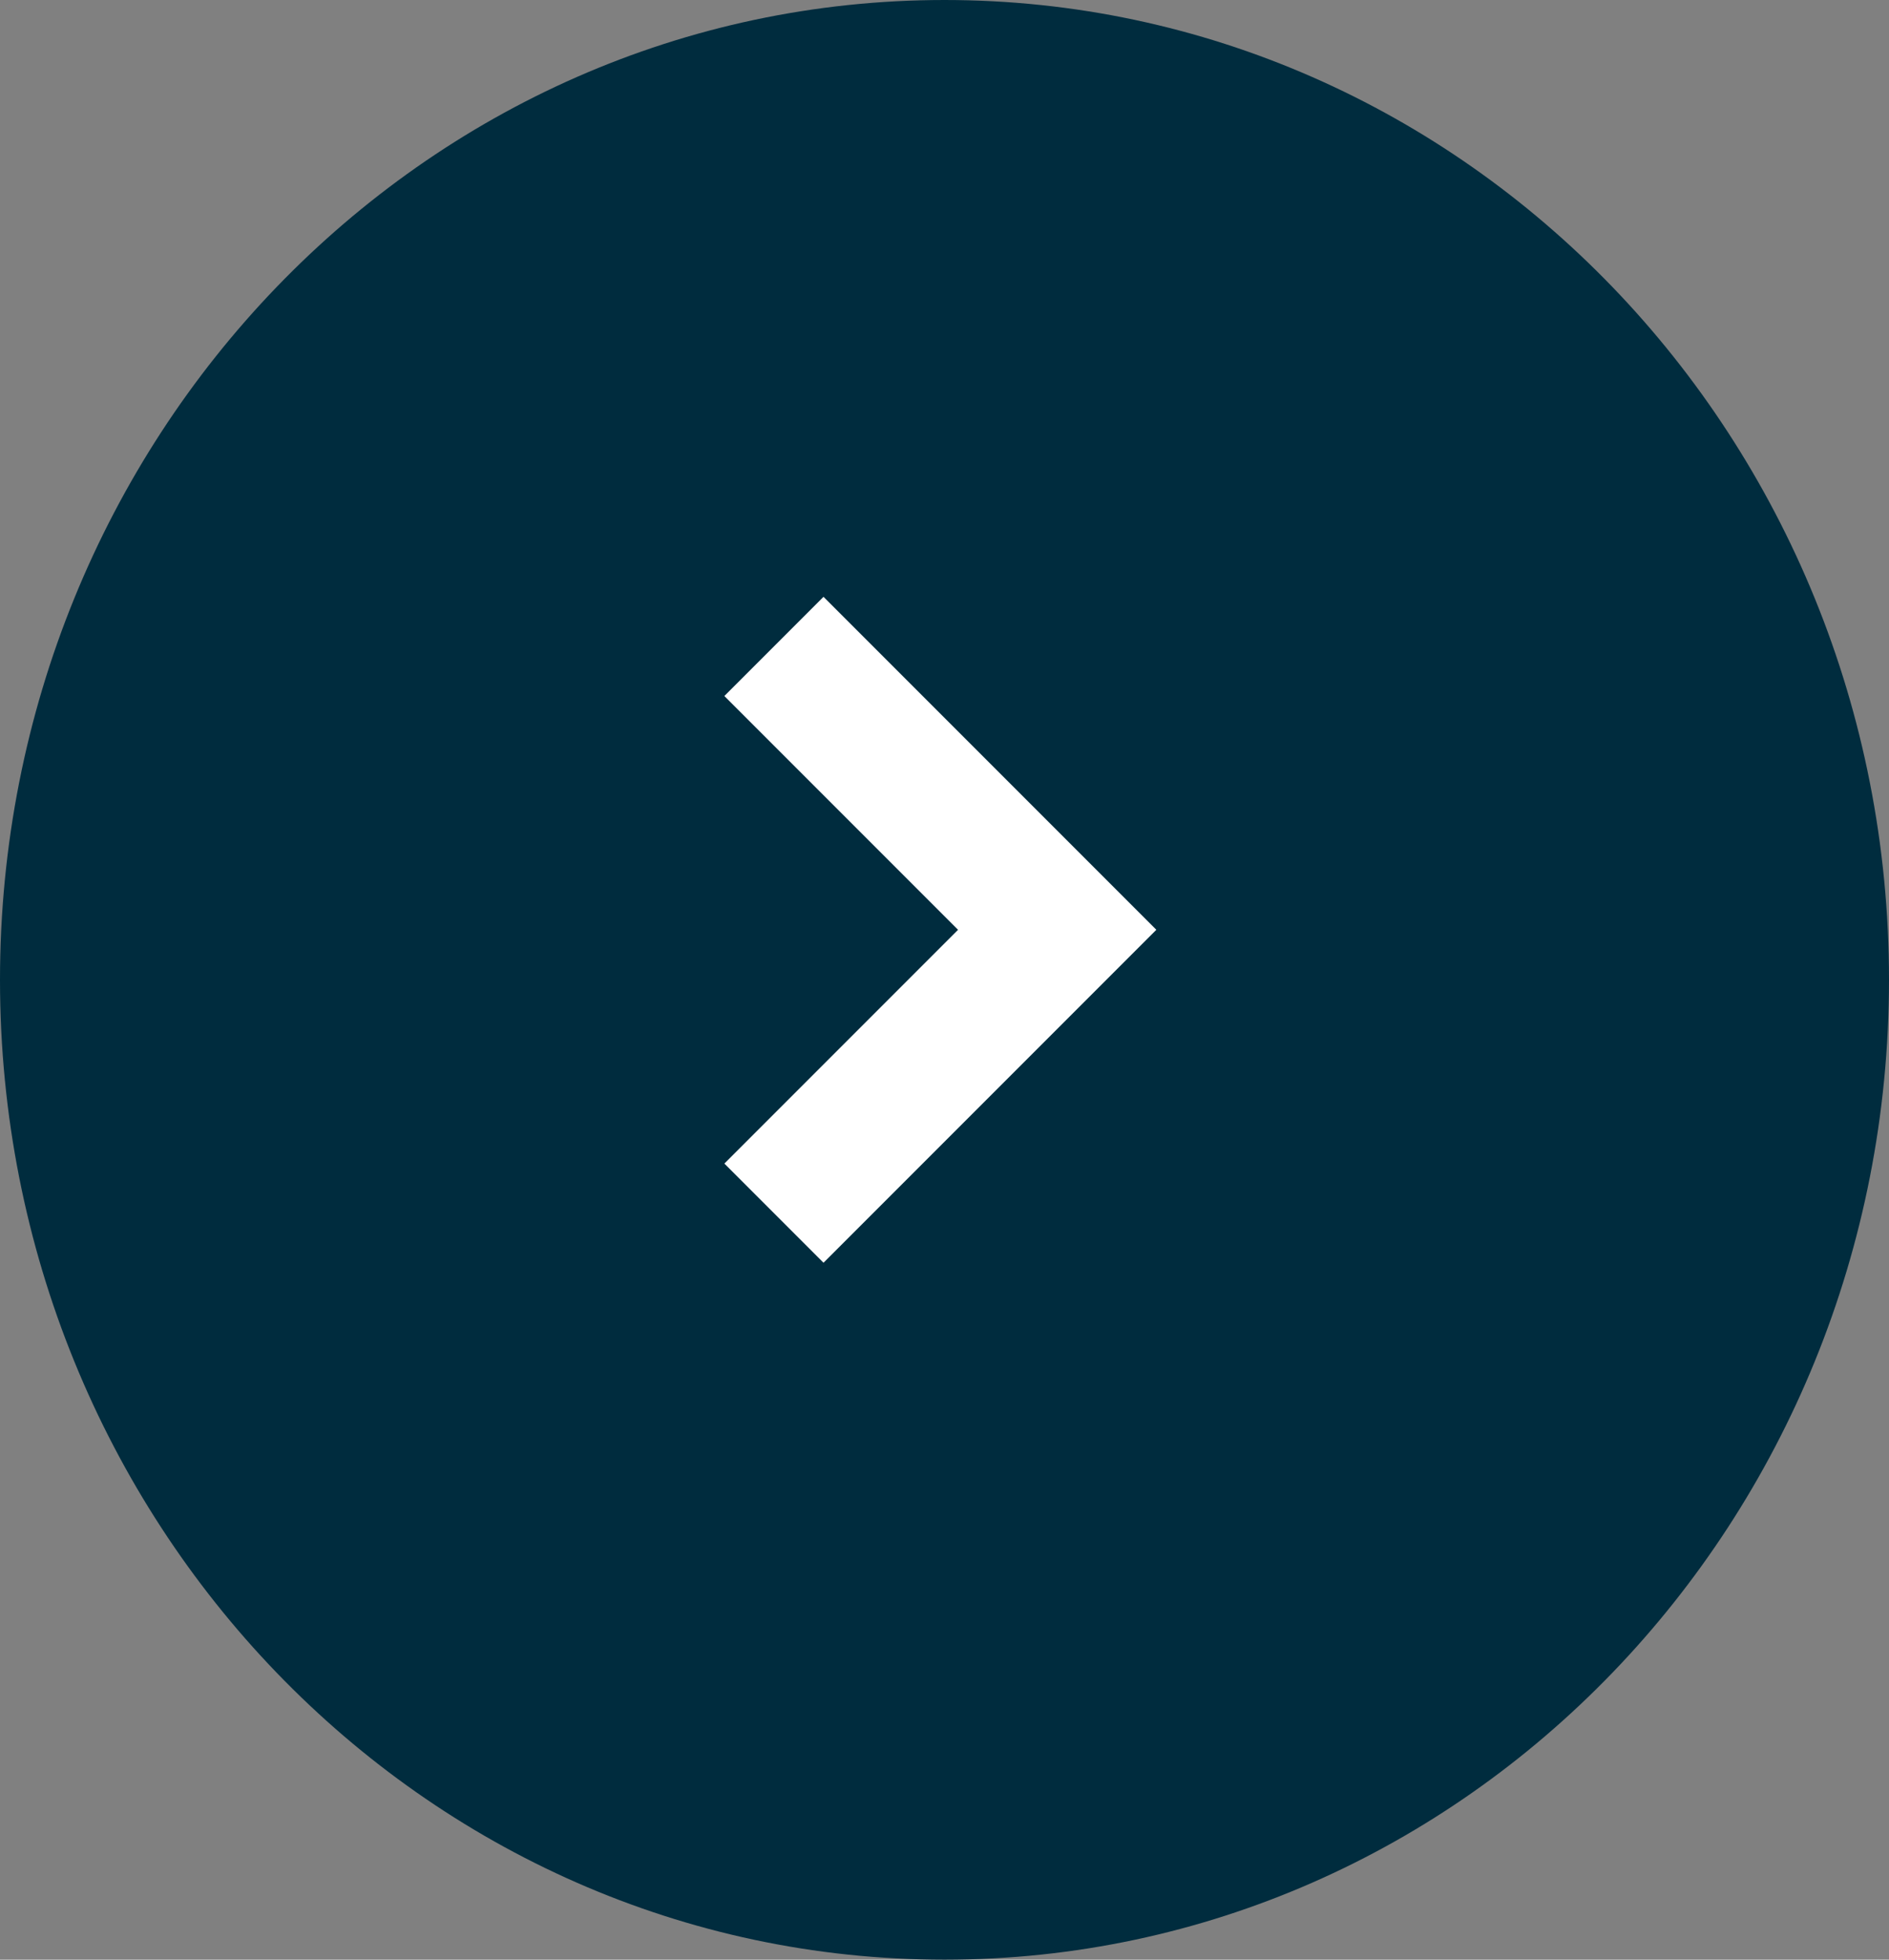
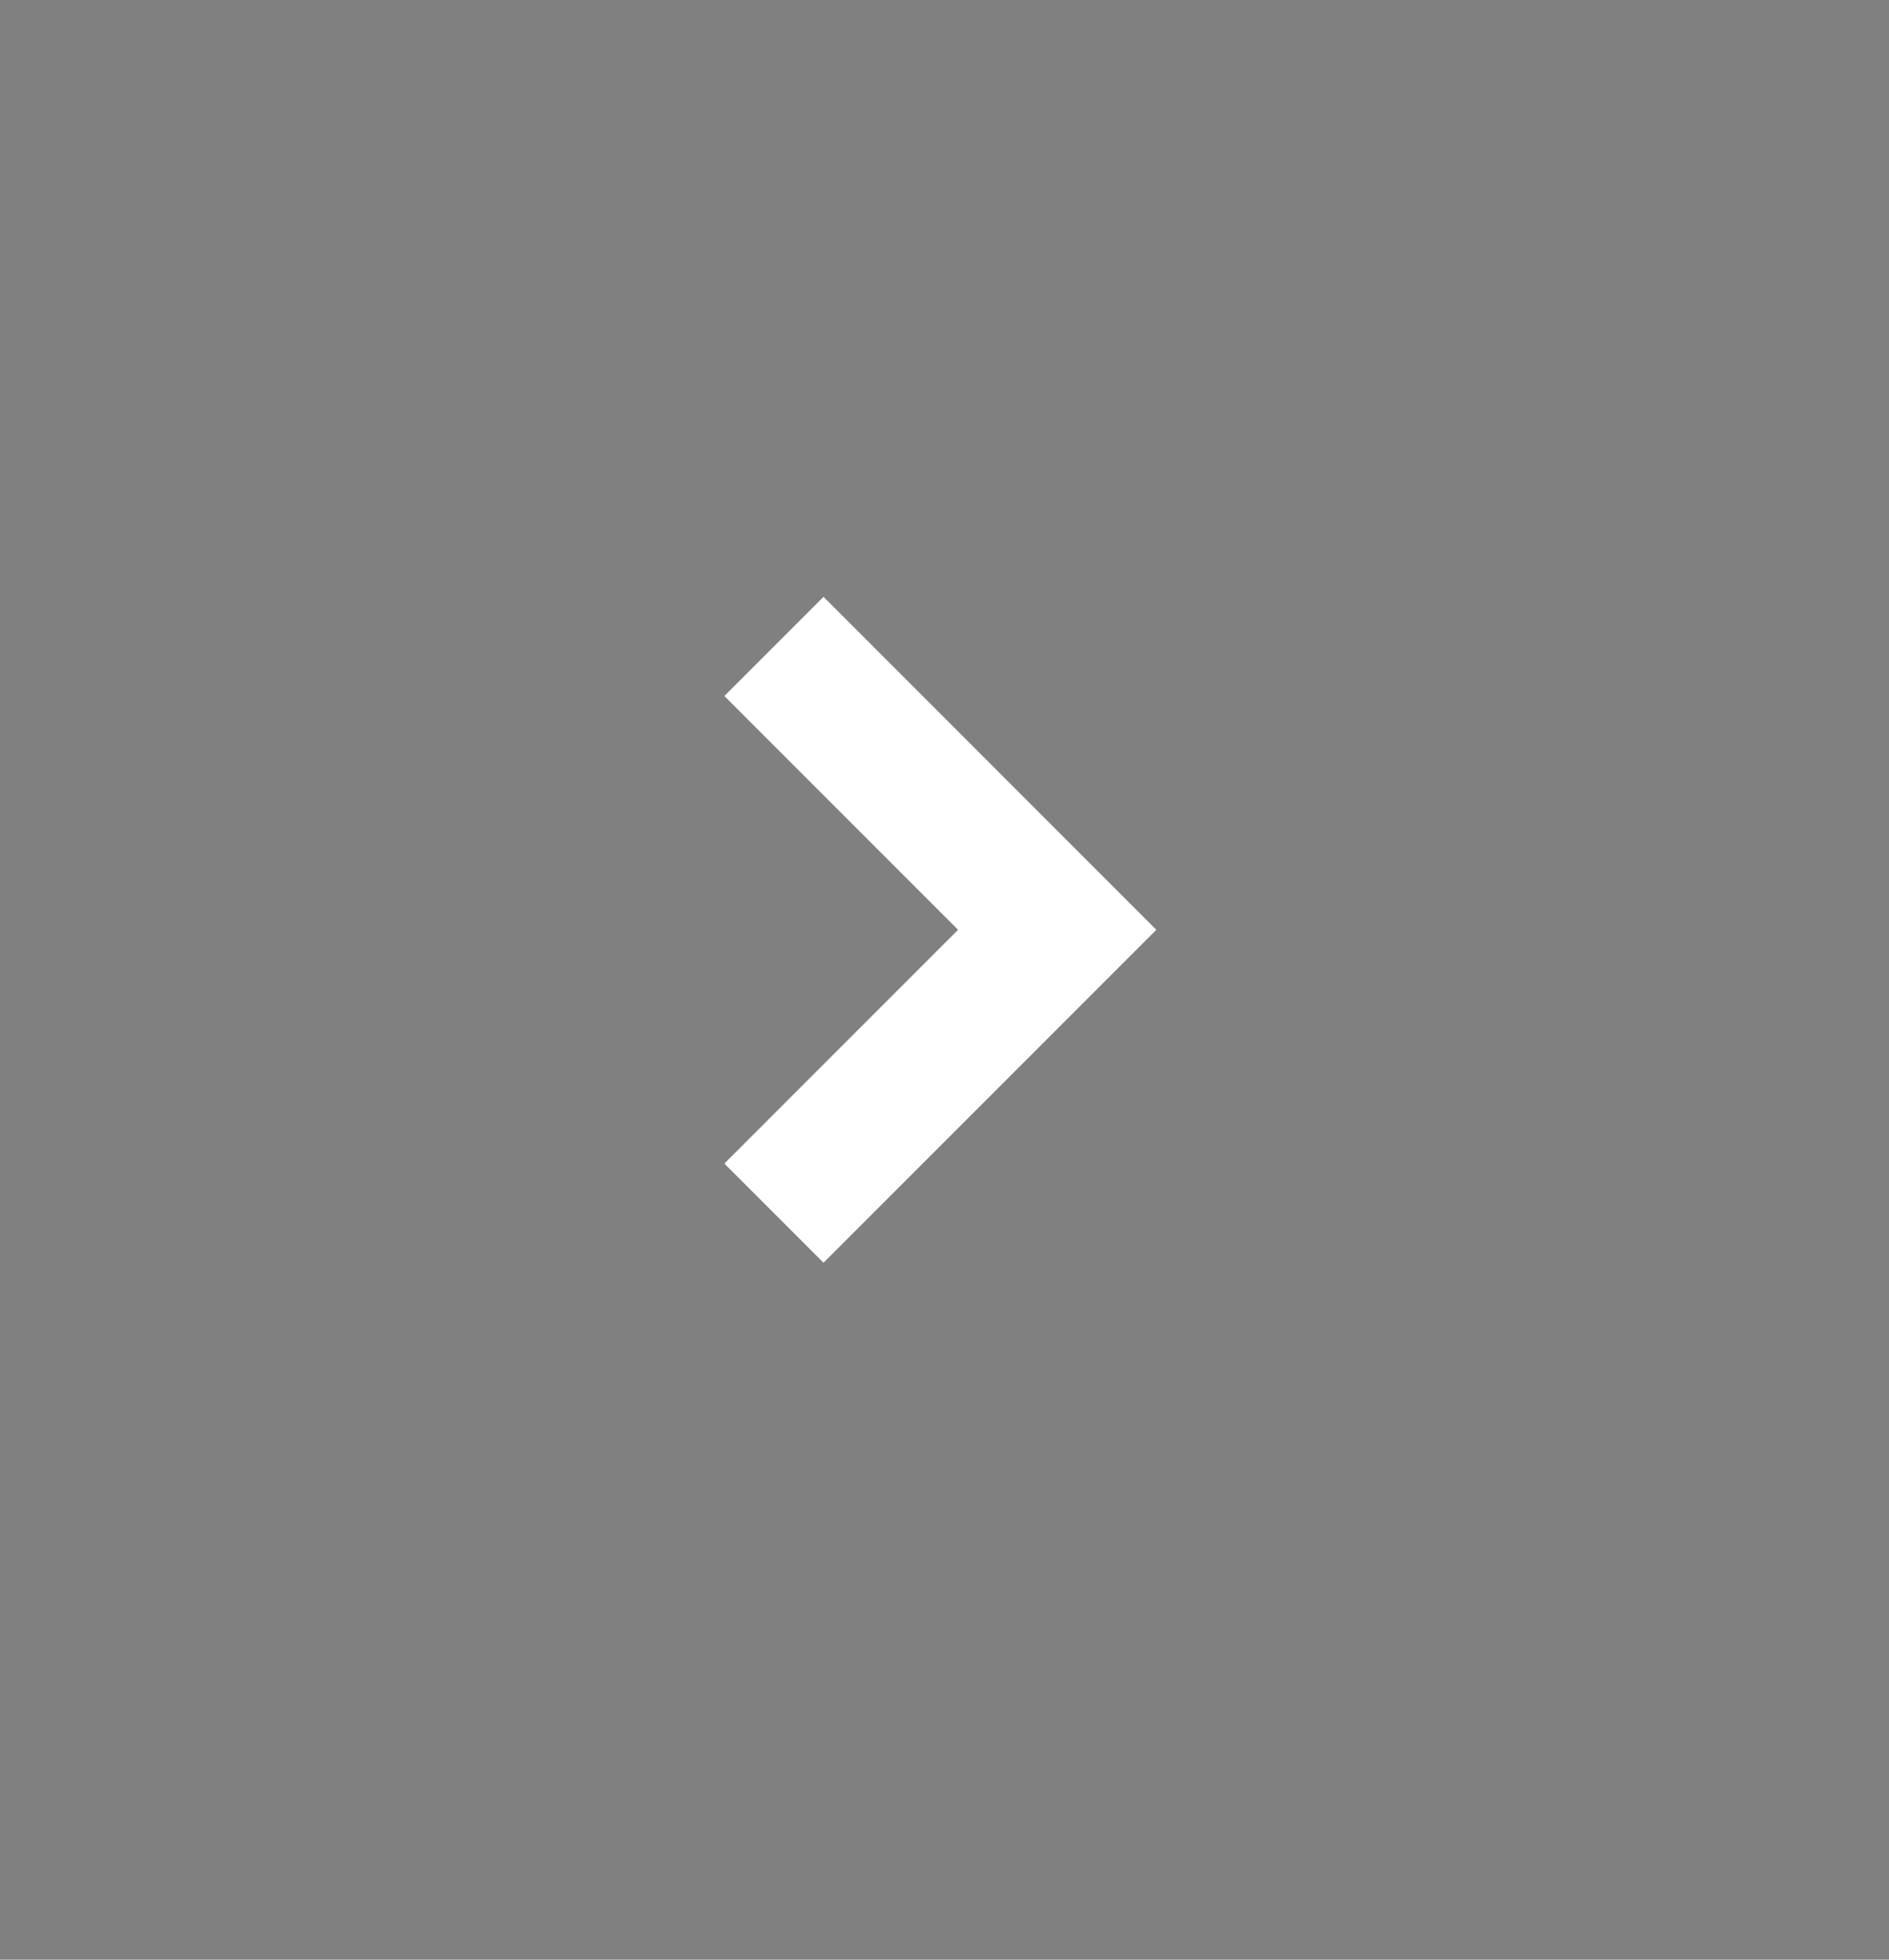
<svg xmlns="http://www.w3.org/2000/svg" width="32.754" height="33.967" viewBox="0 0 32.754 33.967">
  <rect x="0" y="0" width="32.754" height="33.967" fill="#808080" stroke="none" />
  <g id="グループ_1757" data-name="グループ 1757" transform="translate(0)">
-     <path id="パス_2317" data-name="パス 2317" d="M16.377,0c9.045,0,16.377,7.6,16.377,16.984S25.422,33.967,16.377,33.967,0,26.363,0,16.984,7.332,0,16.377,0Z" transform="translate(0)" fill="#002c3e" />
    <g id="ico_arrow01" transform="translate(12.56 10.345)">
      <path id="パス_36" data-name="パス 36" d="M5.771,7.49,0,1.719,1.719,0,5.771,4.052,9.823,0l1.719,1.719Z" transform="translate(0 11.542) rotate(-90)" fill="#fff" />
    </g>
  </g>
</svg>